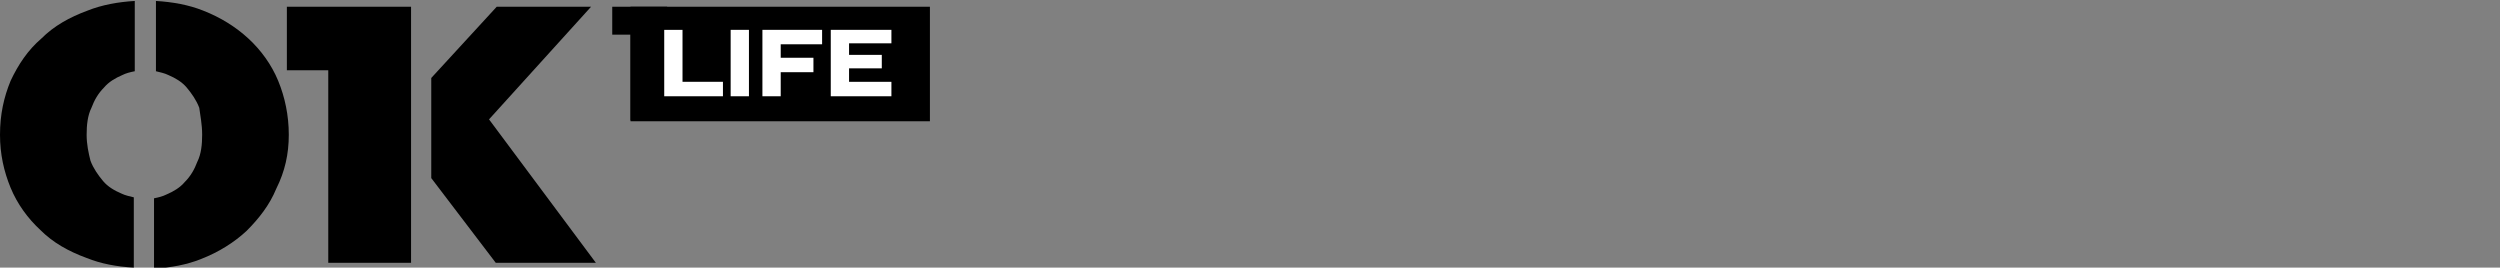
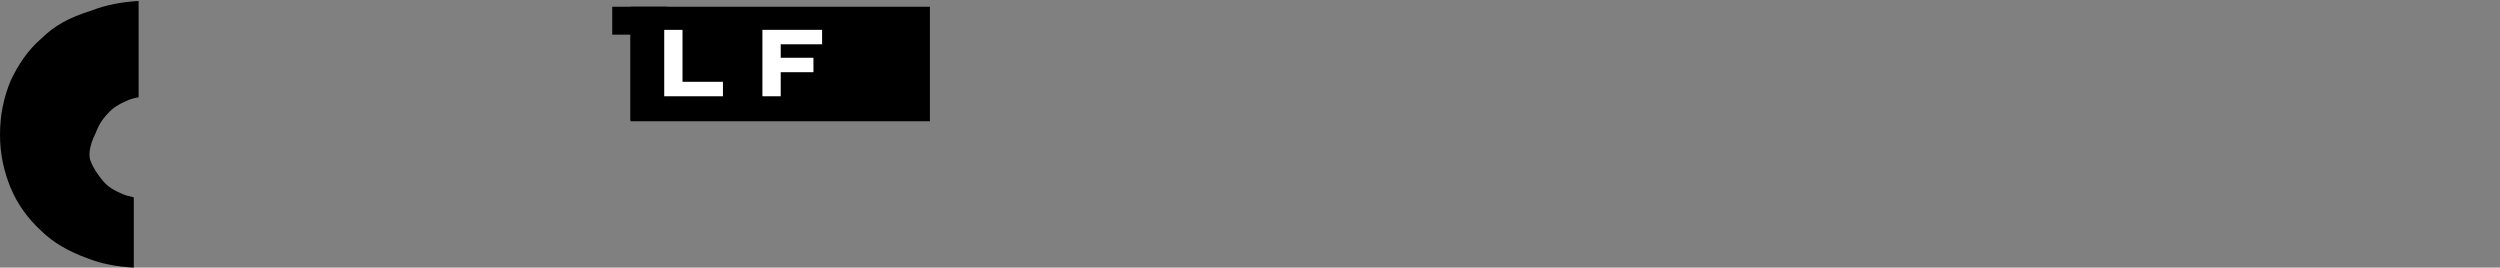
<svg xmlns="http://www.w3.org/2000/svg" version="1.1" id="Ebene_2" x="0px" y="0px" viewBox="0 0 259.7 27.8" style="enable-background:new 0 0 259.7 27.8;" xml:space="preserve">
  <rect x="0" y="0" width="259.7" height="27.8" fill="#808080" stroke="none" />
  <style type="text/css">
	.st0{fill:#FFFFFF;}
</style>
-   <path d="M4.3,4C2.9,5.2,1.9,6.7,1.1,8.4C0.4,10.1,0,11.9,0,14c0,2,0.4,3.8,1.1,5.5c0.7,1.7,1.8,3.2,3.1,4.4c1.3,1.3,2.9,2.2,4.8,2.9  c1.5,0.6,3.1,0.9,4.9,1v-7.3c-0.4-0.1-0.9-0.2-1.3-0.4c-0.7-0.3-1.4-0.7-1.9-1.3c-0.5-0.6-1-1.3-1.3-2.1C9.2,15.9,9,15,9,14  s0.1-2,0.5-2.8c0.3-0.8,0.7-1.5,1.3-2.1c0.5-0.6,1.2-1,1.9-1.3c0.4-0.2,0.8-0.3,1.3-0.4V0.1c-1.7,0.1-3.4,0.4-4.9,1  C7.2,1.8,5.6,2.7,4.3,4z" />
-   <path d="M25.8,4c-1.3-1.2-2.9-2.2-4.7-2.9c-1.5-0.6-3.2-0.9-4.9-1v7.3c0.4,0.1,0.9,0.2,1.3,0.4c0.7,0.3,1.4,0.7,1.9,1.3  c0.5,0.6,1,1.3,1.3,2.1C20.8,12,21,12.9,21,14c0,1-0.1,2-0.5,2.8c-0.3,0.8-0.7,1.5-1.3,2.1c-0.5,0.6-1.2,1-1.9,1.3  c-0.4,0.2-0.8,0.3-1.3,0.4v7.3c1.8-0.1,3.4-0.4,4.9-1c1.8-0.7,3.4-1.7,4.7-2.9c1.3-1.3,2.4-2.7,3.1-4.4C29.6,17.8,30,16,30,14  c0-2-0.4-3.9-1.1-5.6C28.2,6.7,27.1,5.2,25.8,4z" />
-   <path d="M29.8,7.3h4.3v20h8.6V0.7H29.8V7.3z" />
-   <path d="M50.8,12.4L61.4,0.7h-9.8l-6.8,7.4v10.4l6.7,8.8l10.4,0L50.8,12.4z" />
+   <path d="M4.3,4C2.9,5.2,1.9,6.7,1.1,8.4C0.4,10.1,0,11.9,0,14c0,2,0.4,3.8,1.1,5.5c0.7,1.7,1.8,3.2,3.1,4.4c1.3,1.3,2.9,2.2,4.8,2.9  c1.5,0.6,3.1,0.9,4.9,1v-7.3c-0.4-0.1-0.9-0.2-1.3-0.4c-0.7-0.3-1.4-0.7-1.9-1.3c-0.5-0.6-1-1.3-1.3-2.1s0.1-2,0.5-2.8c0.3-0.8,0.7-1.5,1.3-2.1c0.5-0.6,1.2-1,1.9-1.3c0.4-0.2,0.8-0.3,1.3-0.4V0.1c-1.7,0.1-3.4,0.4-4.9,1  C7.2,1.8,5.6,2.7,4.3,4z" />
  <path d="M63.6,3.6h1.9v8.9h3.8V0.7h-5.7V3.6z" />
  <path d="M65.5,0.7h31.1v11.9H65.5C65.5,7.9,65.5,5.3,65.5,0.7z" />
  <path class="st0" d="M69,3.1h1.9v5.4h4.2V10H69V3.1z" />
-   <path class="st0" d="M75.9,3.1h1.9V10h-1.9V3.1z" />
  <path class="st0" d="M79.2,3.1h6.2v1.5h-4.3V6h3.4v1.5h-3.4V10h-1.9V3.1z" />
-   <path class="st0" d="M86.3,3.1h6.3v1.4h-4.4v1.2h3.4v1.4h-3.4v1.4h4.4V10h-6.3V3.1z" />
</svg>